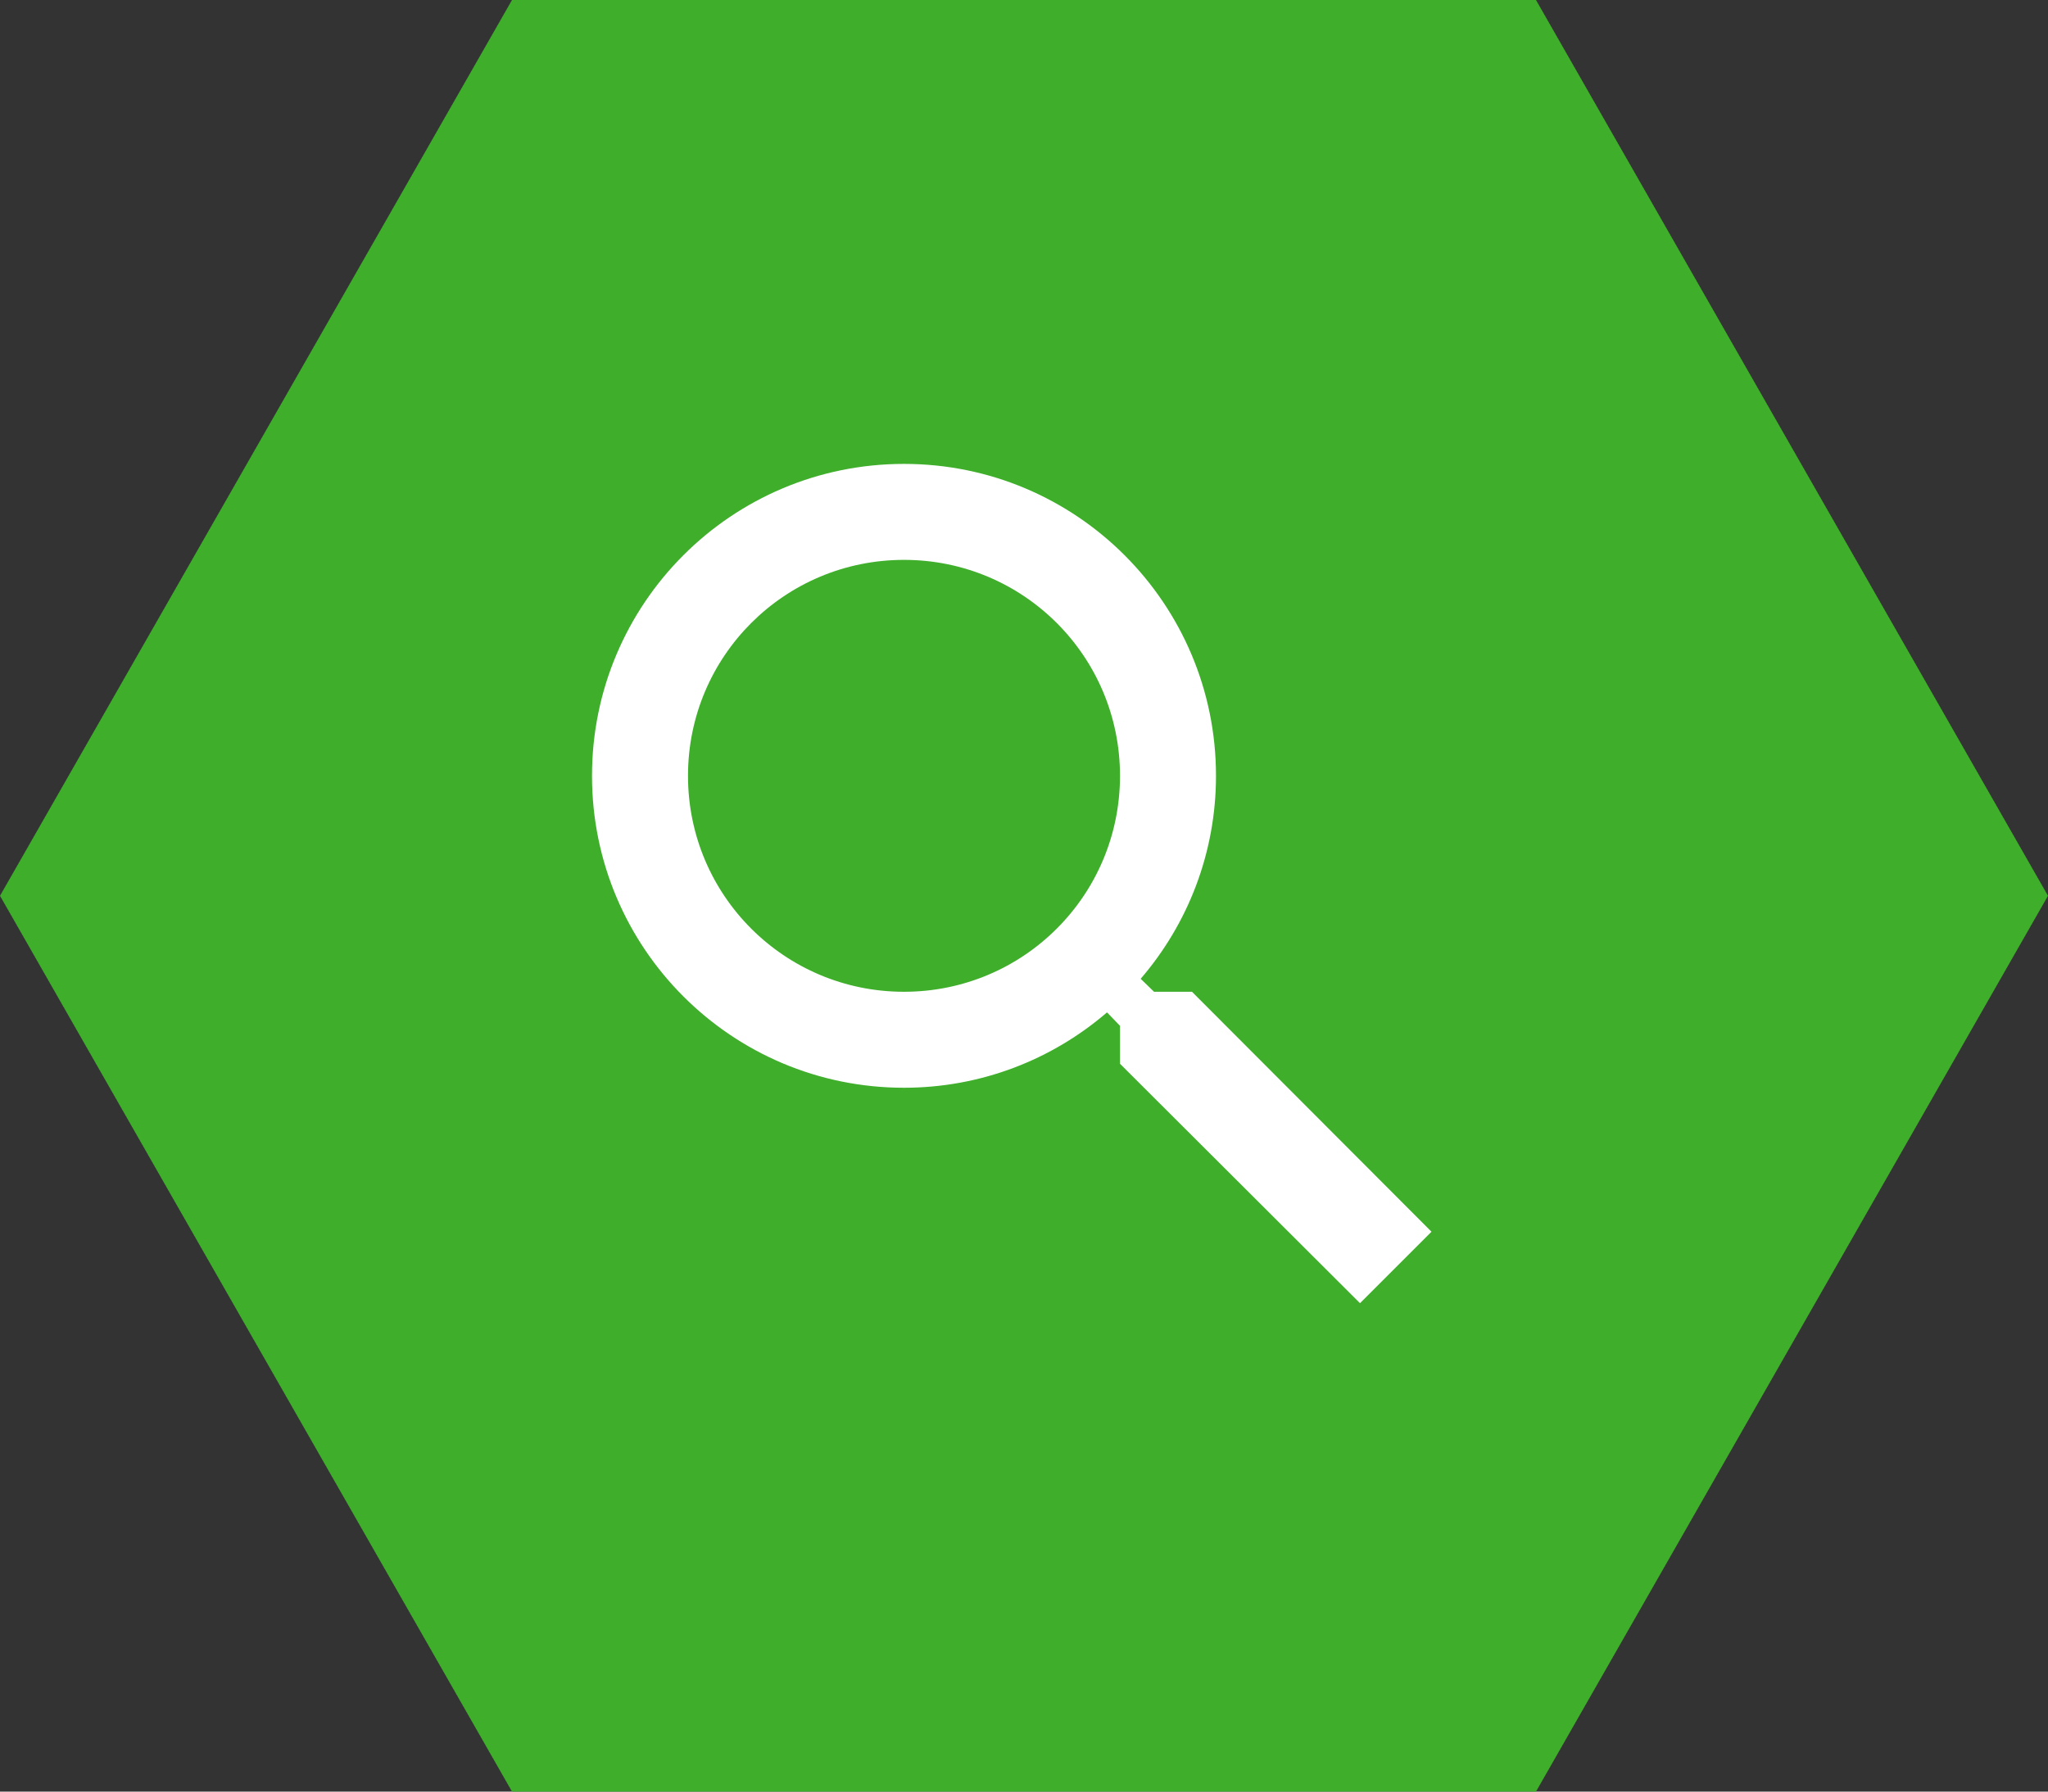
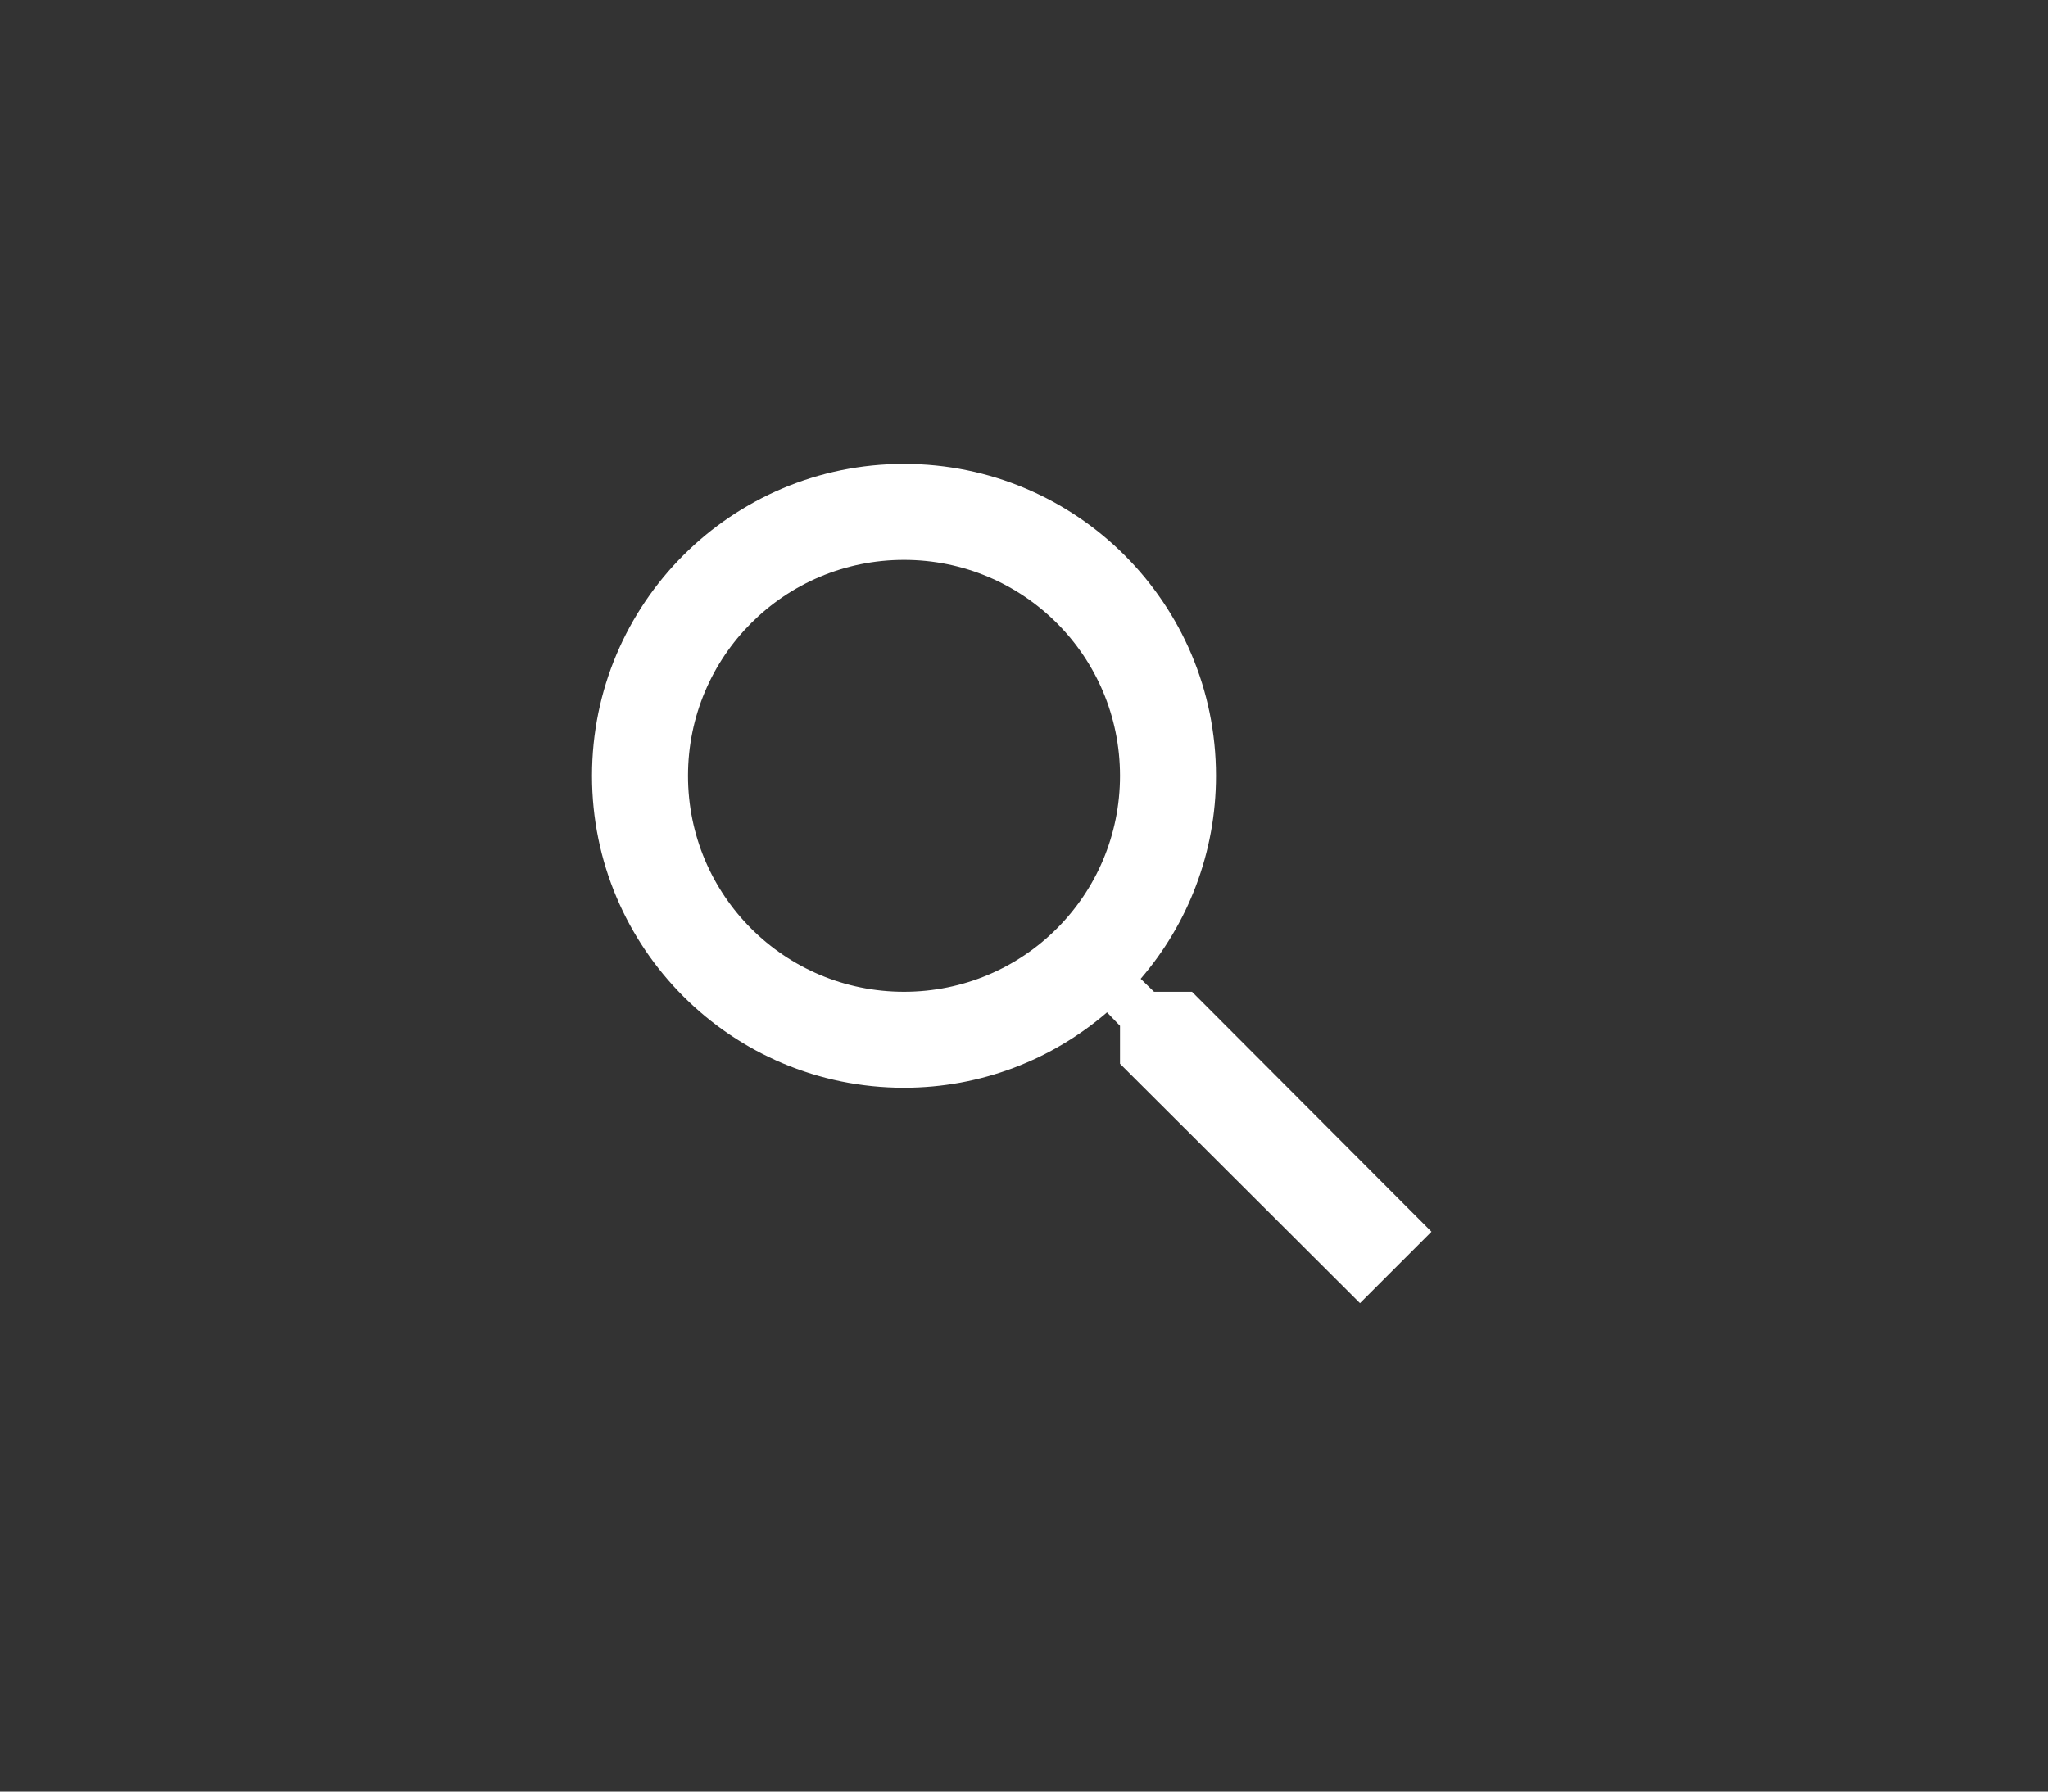
<svg xmlns="http://www.w3.org/2000/svg" width="32" height="28" viewBox="0 0 32 28" fill="none">
  <rect x="0" y="0" width="32" height="28" fill="#333333" stroke="none" />
-   <path d="M32 14L24 28H8L0 14L8 0L24 7.0663e-07L32 14Z" fill="#3EAE2B" />
  <path d="M18.625 15.5H18.032L17.823 15.297C18.558 14.443 19 13.332 19 12.125C19 9.432 16.817 7.25 14.125 7.25C11.432 7.25 9.25 9.432 9.25 12.125C9.25 14.818 11.432 17 14.125 17C15.332 17 16.442 16.558 17.297 15.822L17.5 16.032V16.625L21.25 20.367L22.367 19.25L18.625 15.5ZM14.125 15.5C12.258 15.5 10.75 13.992 10.75 12.125C10.75 10.258 12.258 8.75 14.125 8.75C15.992 8.75 17.5 10.258 17.5 12.125C17.5 13.992 15.992 15.5 14.125 15.5Z" fill="white" />
</svg>